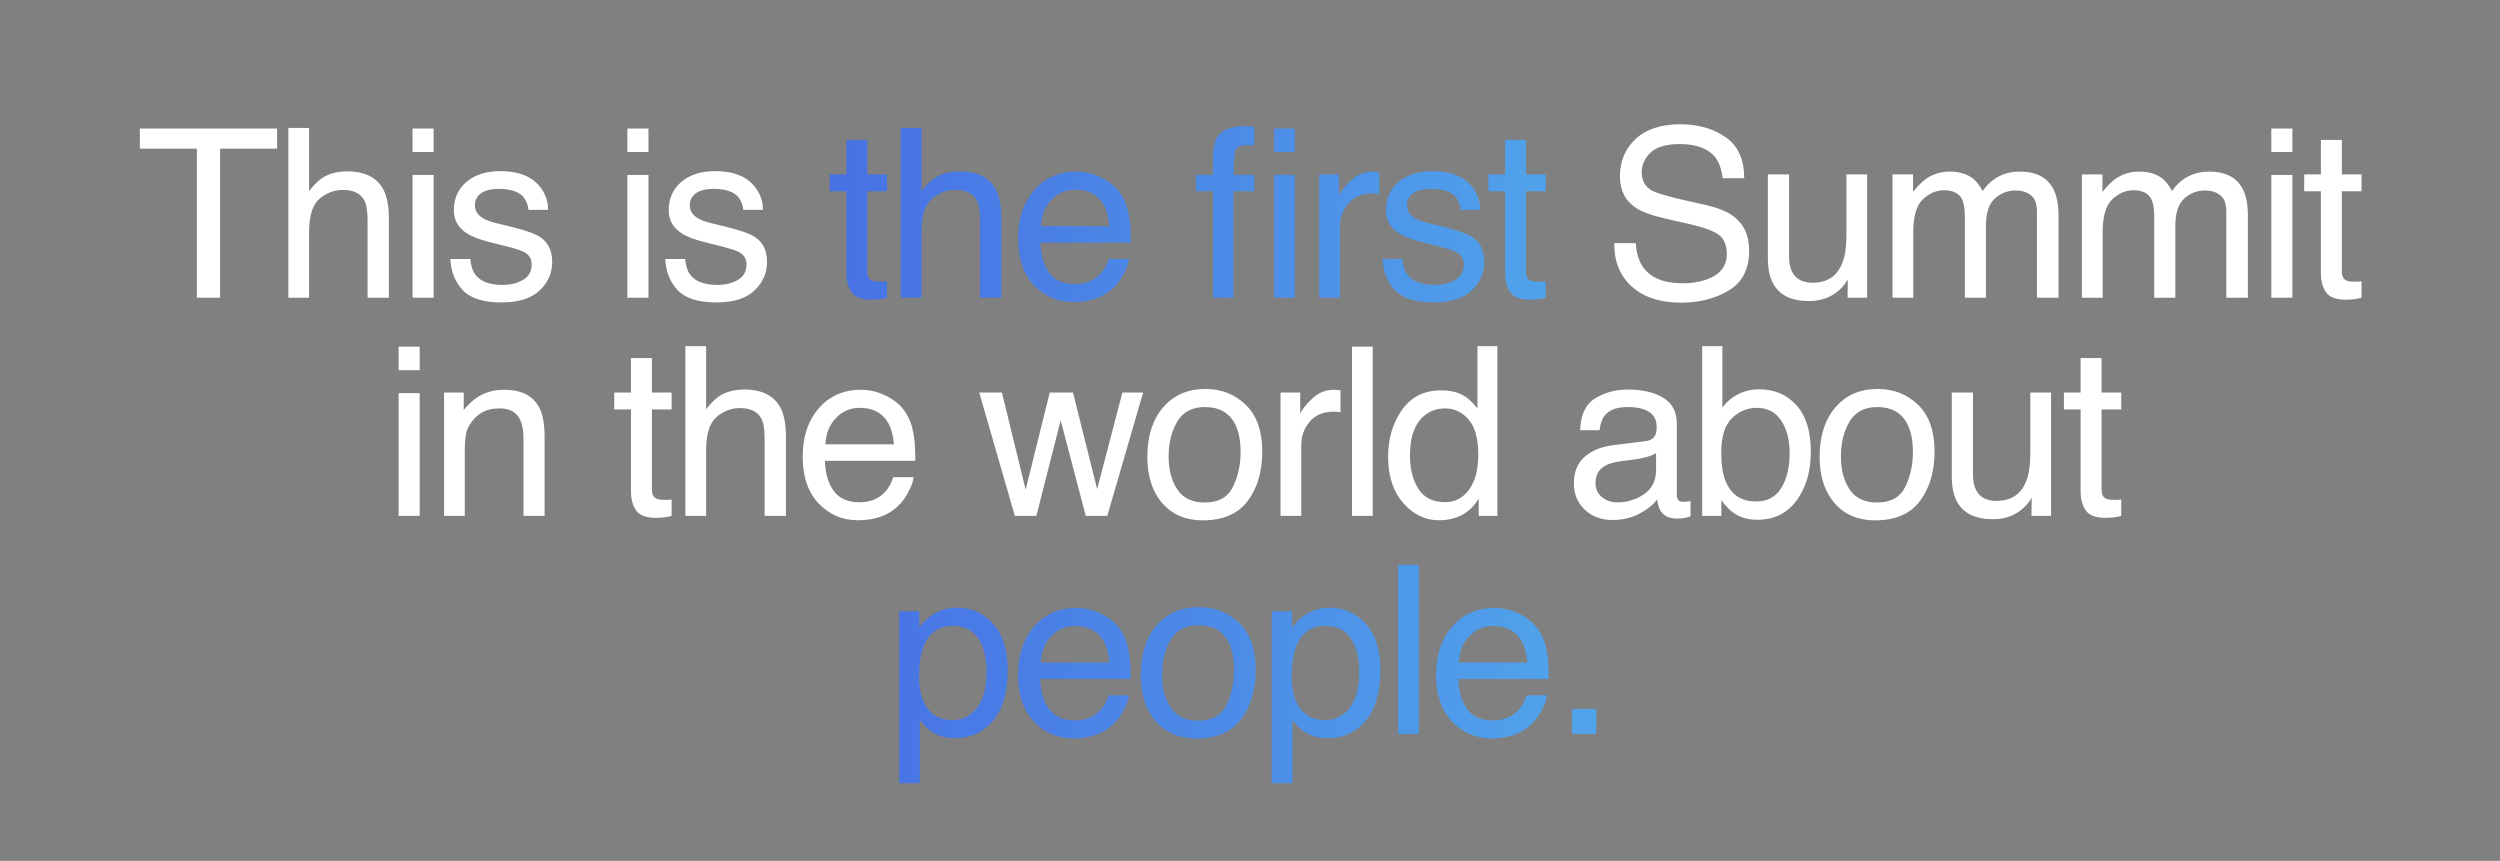
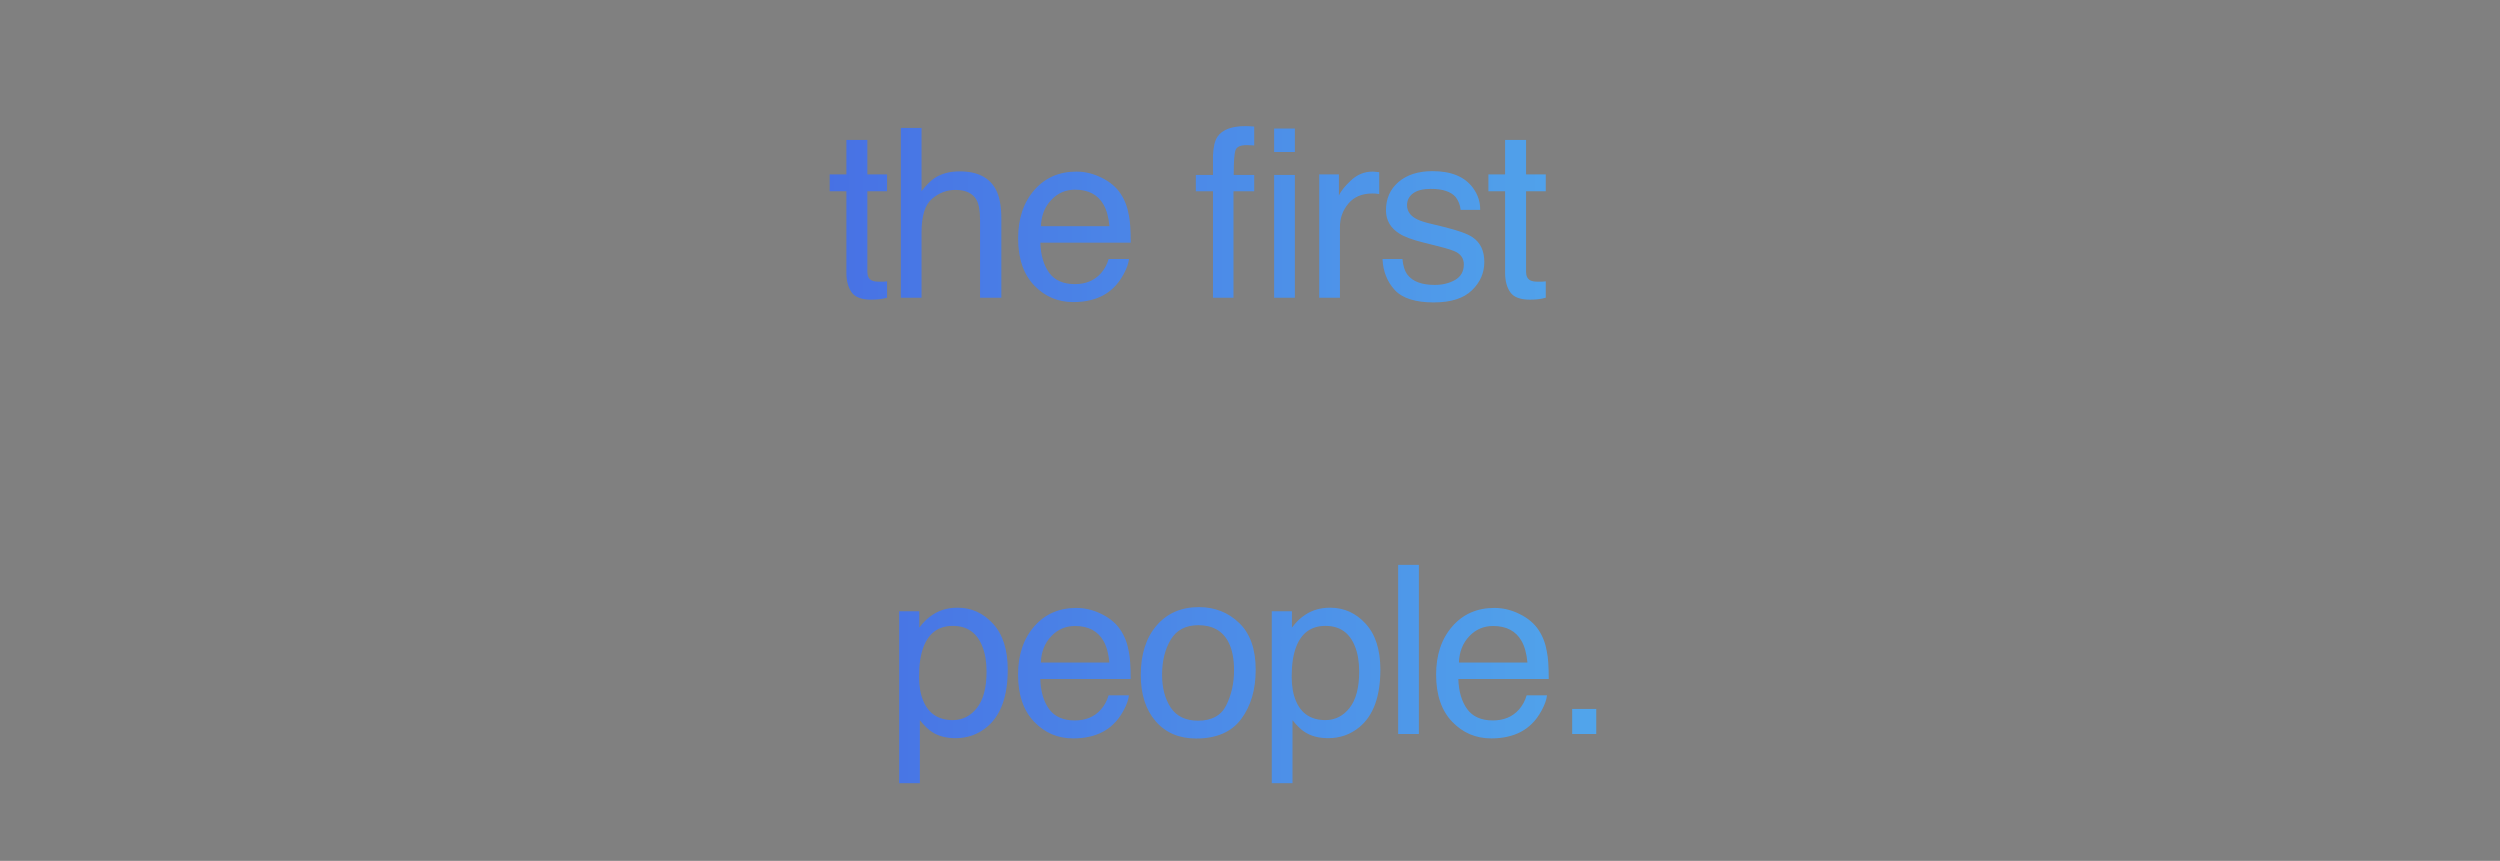
<svg xmlns="http://www.w3.org/2000/svg" width="424" height="146" viewBox="0 0 424 146" fill="none">
  <rect x="0" y="0" width="424" height="146" fill="#808080" stroke="none" />
-   <path d="M46.997 21.799V25.217H37.329V50.491H33.384V25.217H23.716V21.799H46.997ZM48.902 21.702H52.418V32.405C53.251 31.35 54 30.608 54.664 30.178C55.797 29.436 57.21 29.065 58.902 29.065C61.936 29.065 63.993 30.126 65.074 32.248C65.66 33.407 65.953 35.016 65.953 37.073V50.491H62.34V37.307C62.34 35.771 62.145 34.644 61.754 33.928C61.116 32.782 59.918 32.209 58.16 32.209C56.702 32.209 55.38 32.711 54.195 33.713C53.01 34.716 52.418 36.611 52.418 39.397V50.491H48.902V21.702ZM69.968 29.67H73.542V50.491H69.968V29.67ZM69.968 21.799H73.542V25.784H69.968V21.799ZM79.764 43.928C79.868 45.1 80.161 45.998 80.643 46.623C81.528 47.756 83.065 48.323 85.252 48.323C86.554 48.323 87.7 48.043 88.69 47.483C89.679 46.91 90.174 46.031 90.174 44.846C90.174 43.948 89.777 43.264 88.983 42.795C88.475 42.509 87.472 42.177 85.975 41.799L83.182 41.096C81.398 40.654 80.083 40.159 79.237 39.612C77.726 38.661 76.971 37.346 76.971 35.666C76.971 33.687 77.681 32.086 79.1 30.862C80.532 29.638 82.453 29.026 84.862 29.026C88.013 29.026 90.285 29.95 91.678 31.799C92.55 32.971 92.974 34.234 92.948 35.588H89.627C89.562 34.794 89.282 34.072 88.787 33.42C87.98 32.496 86.581 32.034 84.588 32.034C83.26 32.034 82.251 32.288 81.561 32.795C80.884 33.303 80.545 33.974 80.545 34.807C80.545 35.719 80.995 36.448 81.893 36.995C82.414 37.32 83.182 37.607 84.198 37.854L86.522 38.42C89.048 39.032 90.741 39.625 91.6 40.198C92.967 41.096 93.651 42.509 93.651 44.436C93.651 46.298 92.941 47.906 91.522 49.26C90.116 50.614 87.967 51.291 85.077 51.291C81.965 51.291 79.758 50.588 78.456 49.182C77.166 47.763 76.476 46.012 76.385 43.928H79.764ZM106.407 29.67H109.981V50.491H106.407V29.67ZM106.407 21.799H109.981V25.784H106.407V21.799ZM116.203 43.928C116.307 45.1 116.6 45.998 117.082 46.623C117.967 47.756 119.504 48.323 121.691 48.323C122.993 48.323 124.139 48.043 125.129 47.483C126.118 46.91 126.613 46.031 126.613 44.846C126.613 43.948 126.216 43.264 125.422 42.795C124.914 42.509 123.911 42.177 122.414 41.799L119.621 41.096C117.837 40.654 116.522 40.159 115.676 39.612C114.165 38.661 113.41 37.346 113.41 35.666C113.41 33.687 114.12 32.086 115.539 30.862C116.971 29.638 118.892 29.026 121.301 29.026C124.452 29.026 126.724 29.95 128.117 31.799C128.99 32.971 129.413 34.234 129.387 35.588H126.066C126.001 34.794 125.721 34.072 125.227 33.42C124.419 32.496 123.02 32.034 121.027 32.034C119.699 32.034 118.69 32.288 118 32.795C117.323 33.303 116.984 33.974 116.984 34.807C116.984 35.719 117.434 36.448 118.332 36.995C118.853 37.32 119.621 37.607 120.637 37.854L122.961 38.42C125.487 39.032 127.18 39.625 128.039 40.198C129.406 41.096 130.09 42.509 130.09 44.436C130.09 46.298 129.38 47.906 127.961 49.26C126.555 50.614 124.406 51.291 121.516 51.291C118.404 51.291 116.197 50.588 114.895 49.182C113.605 47.763 112.915 46.012 112.824 43.928H116.203ZM277.437 41.233C277.528 42.861 277.912 44.182 278.589 45.198C279.878 47.099 282.15 48.049 285.405 48.049C286.864 48.049 288.192 47.841 289.39 47.424C291.708 46.617 292.866 45.172 292.866 43.088C292.866 41.526 292.378 40.413 291.402 39.748C290.412 39.097 288.862 38.531 286.753 38.049L282.866 37.17C280.327 36.597 278.53 35.966 277.476 35.276C275.653 34.078 274.741 32.288 274.741 29.905C274.741 27.327 275.633 25.211 277.417 23.557C279.201 21.904 281.727 21.077 284.995 21.077C288.003 21.077 290.555 21.806 292.652 23.264C294.761 24.709 295.816 27.027 295.816 30.217H292.163C291.968 28.681 291.551 27.502 290.913 26.682C289.728 25.185 287.717 24.436 284.878 24.436C282.586 24.436 280.939 24.918 279.937 25.881C278.934 26.845 278.433 27.965 278.433 29.241C278.433 30.647 279.019 31.676 280.191 32.327C280.959 32.743 282.697 33.264 285.405 33.889L289.429 34.807C291.369 35.25 292.866 35.855 293.921 36.623C295.744 37.965 296.655 39.911 296.655 42.463C296.655 45.641 295.497 47.913 293.179 49.28C290.874 50.647 288.192 51.331 285.132 51.331C281.564 51.331 278.771 50.419 276.753 48.596C274.735 46.786 273.745 44.332 273.784 41.233H277.437ZM303.424 29.573V43.459C303.424 44.527 303.593 45.4 303.932 46.077C304.557 47.327 305.722 47.952 307.428 47.952C309.876 47.952 311.543 46.858 312.428 44.67C312.91 43.498 313.151 41.891 313.151 39.846V29.573H316.666V50.491H313.346L313.385 47.405C312.929 48.199 312.363 48.87 311.686 49.416C310.345 50.51 308.717 51.057 306.803 51.057C303.821 51.057 301.79 50.061 300.709 48.069C300.123 47.001 299.83 45.575 299.83 43.791V29.573H303.424ZM320.974 29.573H324.451V32.541C325.284 31.513 326.039 30.764 326.716 30.295C327.875 29.501 329.19 29.104 330.662 29.104C332.328 29.104 333.67 29.514 334.685 30.334C335.258 30.803 335.779 31.493 336.248 32.405C337.029 31.285 337.947 30.458 339.002 29.924C340.056 29.377 341.241 29.104 342.556 29.104C345.369 29.104 347.283 30.12 348.298 32.151C348.845 33.245 349.119 34.716 349.119 36.565V50.491H345.466V35.959C345.466 34.566 345.115 33.609 344.412 33.088C343.722 32.568 342.875 32.307 341.873 32.307C340.492 32.307 339.301 32.769 338.298 33.694C337.309 34.618 336.814 36.161 336.814 38.323V50.491H333.24V36.838C333.24 35.419 333.071 34.384 332.732 33.733C332.198 32.756 331.202 32.268 329.744 32.268C328.416 32.268 327.205 32.782 326.111 33.811C325.03 34.84 324.49 36.702 324.49 39.397V50.491H320.974V29.573ZM353.095 29.573H356.571V32.541C357.404 31.513 358.16 30.764 358.837 30.295C359.996 29.501 361.311 29.104 362.782 29.104C364.449 29.104 365.79 29.514 366.805 30.334C367.378 30.803 367.899 31.493 368.368 32.405C369.149 31.285 370.067 30.458 371.122 29.924C372.177 29.377 373.361 29.104 374.677 29.104C377.489 29.104 379.403 30.12 380.419 32.151C380.966 33.245 381.239 34.716 381.239 36.565V50.491H377.587V35.959C377.587 34.566 377.235 33.609 376.532 33.088C375.842 32.568 374.996 32.307 373.993 32.307C372.613 32.307 371.421 32.769 370.419 33.694C369.429 34.618 368.934 36.161 368.934 38.323V50.491H365.36V36.838C365.36 35.419 365.191 34.384 364.852 33.733C364.319 32.756 363.322 32.268 361.864 32.268C360.536 32.268 359.325 32.782 358.231 33.811C357.151 34.84 356.61 36.702 356.61 39.397V50.491H353.095V29.573ZM385.215 29.67H388.789V50.491H385.215V29.67ZM385.215 21.799H388.789V25.784H385.215V21.799ZM393.624 23.733H397.179V29.573H400.519V32.444H397.179V46.096C397.179 46.825 397.426 47.314 397.921 47.561C398.195 47.704 398.65 47.776 399.288 47.776C399.458 47.776 399.64 47.776 399.835 47.776C400.03 47.763 400.258 47.743 400.519 47.717V50.491C400.115 50.608 399.692 50.693 399.249 50.745C398.82 50.797 398.351 50.823 397.843 50.823C396.202 50.823 395.089 50.406 394.503 49.573C393.917 48.726 393.624 47.633 393.624 46.291V32.444H390.792V29.573H393.624V23.733ZM67.605 66.67H71.179V87.491H67.605V66.67ZM67.605 58.799H71.179V62.784H67.605V58.799ZM75.311 66.573H78.651V69.541C79.64 68.317 80.689 67.439 81.795 66.905C82.902 66.371 84.133 66.104 85.487 66.104C88.456 66.104 90.461 67.139 91.502 69.21C92.075 70.342 92.362 71.963 92.362 74.073V87.491H88.787V74.307C88.787 73.031 88.599 72.002 88.221 71.221C87.596 69.919 86.463 69.268 84.823 69.268C83.989 69.268 83.306 69.353 82.772 69.522C81.808 69.808 80.962 70.381 80.233 71.241C79.647 71.931 79.263 72.647 79.081 73.389C78.911 74.118 78.827 75.166 78.827 76.534V87.491H75.311V66.573ZM107.013 60.733H110.567V66.573H113.907V69.444H110.567V83.096C110.567 83.825 110.815 84.314 111.309 84.561C111.583 84.704 112.039 84.776 112.677 84.776C112.846 84.776 113.028 84.776 113.223 84.776C113.419 84.763 113.647 84.743 113.907 84.717V87.491C113.503 87.608 113.08 87.692 112.638 87.745C112.208 87.797 111.739 87.823 111.231 87.823C109.591 87.823 108.477 87.406 107.891 86.573C107.305 85.726 107.013 84.633 107.013 83.291V69.444H104.18V66.573H107.013V60.733ZM116.242 58.702H119.758V69.405C120.591 68.35 121.34 67.608 122.004 67.178C123.137 66.436 124.549 66.065 126.242 66.065C129.276 66.065 131.333 67.126 132.414 69.249C133 70.407 133.293 72.016 133.293 74.073V87.491H129.68V74.307C129.68 72.771 129.484 71.644 129.094 70.928C128.456 69.782 127.258 69.21 125.5 69.21C124.042 69.21 122.72 69.711 121.535 70.713C120.35 71.716 119.758 73.611 119.758 76.397V87.491H116.242V58.702ZM146.019 66.104C147.503 66.104 148.942 66.456 150.335 67.159C151.728 67.849 152.79 68.747 153.519 69.854C154.222 70.909 154.691 72.139 154.925 73.545C155.133 74.509 155.238 76.045 155.238 78.155H139.905C139.971 80.277 140.472 81.983 141.409 83.272C142.347 84.548 143.799 85.186 145.765 85.186C147.601 85.186 149.066 84.581 150.159 83.37C150.784 82.666 151.227 81.853 151.488 80.928H154.945C154.853 81.697 154.547 82.556 154.027 83.506C153.519 84.444 152.946 85.212 152.308 85.811C151.24 86.853 149.918 87.556 148.343 87.92C147.497 88.129 146.54 88.233 145.472 88.233C142.868 88.233 140.661 87.289 138.851 85.401C137.041 83.5 136.136 80.844 136.136 77.432C136.136 74.073 137.047 71.345 138.87 69.249C140.693 67.152 143.076 66.104 146.019 66.104ZM151.624 75.362C151.481 73.838 151.149 72.621 150.628 71.71C149.665 70.017 148.057 69.17 145.804 69.17C144.189 69.17 142.835 69.756 141.741 70.928C140.648 72.087 140.068 73.565 140.003 75.362H151.624ZM169.927 66.573L173.951 83.057L178.033 66.573H181.978L186.08 82.96L190.357 66.573H193.873L187.798 87.491H184.146L179.888 71.299L175.767 87.491H172.115L166.08 66.573H169.927ZM204.313 85.225C206.644 85.225 208.239 84.346 209.098 82.588C209.971 80.817 210.407 78.851 210.407 76.69C210.407 74.737 210.095 73.148 209.47 71.924C208.48 69.997 206.774 69.034 204.352 69.034C202.204 69.034 200.641 69.854 199.665 71.495C198.688 73.135 198.2 75.114 198.2 77.432C198.2 79.659 198.688 81.514 199.665 82.999C200.641 84.483 202.191 85.225 204.313 85.225ZM204.45 65.967C207.145 65.967 209.424 66.866 211.286 68.663C213.148 70.46 214.079 73.103 214.079 76.592C214.079 79.965 213.259 82.751 211.618 84.952C209.977 87.152 207.432 88.252 203.981 88.252C201.104 88.252 198.818 87.282 197.126 85.342C195.433 83.389 194.587 80.772 194.587 77.491C194.587 73.975 195.479 71.176 197.262 69.092C199.046 67.009 201.442 65.967 204.45 65.967ZM217.176 66.573H220.516V70.186C220.789 69.483 221.46 68.63 222.527 67.627C223.595 66.612 224.826 66.104 226.219 66.104C226.284 66.104 226.395 66.111 226.551 66.124C226.707 66.137 226.974 66.163 227.352 66.202V69.913C227.143 69.874 226.948 69.847 226.766 69.835C226.596 69.822 226.408 69.815 226.199 69.815C224.428 69.815 223.068 70.388 222.117 71.534C221.167 72.666 220.691 73.975 220.691 75.46V87.491H217.176V66.573ZM229.296 58.799H232.812V87.491H229.296V58.799ZM239.131 77.276C239.131 79.516 239.607 81.391 240.557 82.901C241.508 84.411 243.031 85.166 245.127 85.166C246.755 85.166 248.09 84.47 249.131 83.077C250.186 81.67 250.713 79.659 250.713 77.041C250.713 74.398 250.173 72.445 249.092 71.182C248.011 69.906 246.677 69.268 245.088 69.268C243.317 69.268 241.879 69.945 240.772 71.299C239.678 72.653 239.131 74.646 239.131 77.276ZM244.424 66.202C246.026 66.202 247.367 66.54 248.448 67.217C249.073 67.608 249.782 68.291 250.577 69.268V58.702H253.955V87.491H250.791V84.581C249.971 85.87 249.001 86.801 247.881 87.374C246.761 87.947 245.479 88.233 244.034 88.233C241.703 88.233 239.685 87.256 237.979 85.303C236.273 83.337 235.42 80.726 235.42 77.471C235.42 74.424 236.195 71.788 237.745 69.561C239.307 67.322 241.534 66.202 244.424 66.202ZM270.598 81.924C270.598 82.94 270.97 83.741 271.712 84.327C272.454 84.913 273.333 85.206 274.348 85.206C275.585 85.206 276.783 84.919 277.942 84.346C279.895 83.396 280.872 81.84 280.872 79.678V76.846C280.442 77.12 279.889 77.347 279.212 77.53C278.535 77.712 277.871 77.842 277.22 77.92L275.091 78.194C273.815 78.363 272.858 78.63 272.22 78.995C271.139 79.607 270.598 80.583 270.598 81.924ZM279.114 74.815C279.921 74.711 280.462 74.372 280.735 73.799C280.891 73.487 280.97 73.038 280.97 72.452C280.97 71.254 280.54 70.388 279.68 69.854C278.834 69.307 277.617 69.034 276.028 69.034C274.192 69.034 272.89 69.528 272.122 70.518C271.692 71.065 271.412 71.879 271.282 72.96H268.001C268.066 70.381 268.899 68.591 270.501 67.588C272.115 66.573 273.984 66.065 276.106 66.065C278.567 66.065 280.566 66.534 282.102 67.471C283.626 68.409 284.388 69.867 284.388 71.846V83.897C284.388 84.262 284.459 84.555 284.602 84.776C284.759 84.997 285.078 85.108 285.559 85.108C285.716 85.108 285.891 85.101 286.087 85.088C286.282 85.062 286.49 85.03 286.712 84.991V87.588C286.165 87.745 285.748 87.842 285.462 87.881C285.175 87.92 284.785 87.94 284.29 87.94C283.079 87.94 282.2 87.51 281.653 86.651C281.367 86.195 281.165 85.551 281.048 84.717C280.332 85.655 279.303 86.469 277.962 87.159C276.621 87.849 275.143 88.194 273.528 88.194C271.588 88.194 269.999 87.608 268.763 86.436C267.539 85.251 266.927 83.773 266.927 82.002C266.927 80.062 267.532 78.558 268.743 77.491C269.954 76.423 271.542 75.766 273.509 75.518L279.114 74.815ZM288.695 58.702H292.113V69.112C292.882 68.109 293.799 67.347 294.867 66.827C295.935 66.293 297.094 66.026 298.344 66.026C300.948 66.026 303.057 66.924 304.672 68.721C306.299 70.505 307.113 73.142 307.113 76.631C307.113 79.939 306.312 82.686 304.711 84.874C303.109 87.061 300.889 88.155 298.051 88.155C296.462 88.155 295.121 87.771 294.027 87.002C293.376 86.547 292.68 85.817 291.938 84.815V87.491H288.695V58.702ZM297.836 85.049C299.737 85.049 301.156 84.294 302.094 82.784C303.044 81.273 303.52 79.281 303.52 76.807C303.52 74.607 303.044 72.784 302.094 71.338C301.156 69.893 299.77 69.17 297.934 69.17C296.332 69.17 294.926 69.763 293.715 70.948C292.517 72.133 291.918 74.086 291.918 76.807C291.918 78.773 292.165 80.368 292.66 81.592C293.585 83.897 295.31 85.049 297.836 85.049ZM318.335 85.225C320.666 85.225 322.261 84.346 323.12 82.588C323.993 80.817 324.429 78.851 324.429 76.69C324.429 74.737 324.116 73.148 323.491 71.924C322.502 69.997 320.796 69.034 318.374 69.034C316.226 69.034 314.663 69.854 313.687 71.495C312.71 73.135 312.222 75.114 312.222 77.432C312.222 79.659 312.71 81.514 313.687 82.999C314.663 84.483 316.213 85.225 318.335 85.225ZM318.472 65.967C321.167 65.967 323.446 66.866 325.308 68.663C327.17 70.46 328.101 73.103 328.101 76.592C328.101 79.965 327.28 82.751 325.64 84.952C323.999 87.152 321.454 88.252 318.003 88.252C315.126 88.252 312.84 87.282 311.148 85.342C309.455 83.389 308.609 80.772 308.609 77.491C308.609 73.975 309.501 71.176 311.284 69.092C313.068 67.009 315.464 65.967 318.472 65.967ZM334.616 66.573V80.46C334.616 81.527 334.785 82.4 335.123 83.077C335.748 84.327 336.914 84.952 338.62 84.952C341.067 84.952 342.734 83.858 343.62 81.67C344.101 80.499 344.342 78.891 344.342 76.846V66.573H347.858V87.491H344.537L344.577 84.405C344.121 85.199 343.554 85.87 342.877 86.416C341.536 87.51 339.909 88.057 337.995 88.057C335.013 88.057 332.981 87.061 331.901 85.069C331.315 84.001 331.022 82.575 331.022 80.791V66.573H334.616ZM352.869 60.733H356.423V66.573H359.763V69.444H356.423V83.096C356.423 83.825 356.671 84.314 357.166 84.561C357.439 84.704 357.895 84.776 358.533 84.776C358.702 84.776 358.884 84.776 359.08 84.776C359.275 84.763 359.503 84.743 359.763 84.717V87.491C359.36 87.608 358.936 87.692 358.494 87.745C358.064 87.797 357.595 87.823 357.088 87.823C355.447 87.823 354.334 87.406 353.748 86.573C353.162 85.726 352.869 84.633 352.869 83.291V69.444H350.037V66.573H352.869V60.733Z" fill="white" />
  <path d="M143.549 23.733H147.104V29.573H150.444V32.444H147.104V46.096C147.104 46.825 147.351 47.314 147.846 47.561C148.12 47.704 148.575 47.776 149.213 47.776C149.383 47.776 149.565 47.776 149.76 47.776C149.955 47.763 150.183 47.743 150.444 47.717V50.491C150.04 50.608 149.617 50.693 149.174 50.745C148.745 50.797 148.276 50.823 147.768 50.823C146.127 50.823 145.014 50.406 144.428 49.573C143.842 48.726 143.549 47.633 143.549 46.291V32.444H140.717V29.573H143.549V23.733ZM152.779 21.702H156.295V32.405C157.128 31.35 157.877 30.608 158.541 30.178C159.673 29.436 161.086 29.065 162.779 29.065C165.813 29.065 167.87 30.126 168.951 32.248C169.537 33.407 169.83 35.016 169.83 37.073V50.491H166.216V37.307C166.216 35.771 166.021 34.644 165.63 33.928C164.992 32.782 163.795 32.209 162.037 32.209C160.578 32.209 159.257 32.711 158.072 33.713C156.887 34.716 156.295 36.611 156.295 39.397V50.491H152.779V21.702ZM182.555 29.104C184.04 29.104 185.479 29.456 186.872 30.159C188.265 30.849 189.326 31.747 190.055 32.854C190.759 33.909 191.227 35.139 191.462 36.545C191.67 37.509 191.774 39.045 191.774 41.155H176.442C176.507 43.277 177.009 44.983 177.946 46.272C178.884 47.548 180.335 48.186 182.302 48.186C184.137 48.186 185.602 47.581 186.696 46.37C187.321 45.666 187.764 44.853 188.024 43.928H191.481C191.39 44.697 191.084 45.556 190.563 46.506C190.055 47.444 189.483 48.212 188.845 48.811C187.777 49.853 186.455 50.556 184.88 50.92C184.033 51.129 183.076 51.233 182.009 51.233C179.404 51.233 177.197 50.289 175.387 48.401C173.578 46.5 172.673 43.844 172.673 40.432C172.673 37.073 173.584 34.345 175.407 32.248C177.23 30.152 179.613 29.104 182.555 29.104ZM188.161 38.362C188.018 36.838 187.686 35.621 187.165 34.709C186.201 33.017 184.593 32.17 182.341 32.17C180.726 32.17 179.372 32.756 178.278 33.928C177.184 35.087 176.605 36.565 176.54 38.362H188.161ZM205.722 26.389C205.774 24.931 206.028 23.863 206.484 23.186C207.304 21.988 208.886 21.389 211.23 21.389C211.451 21.389 211.679 21.396 211.913 21.409C212.148 21.422 212.415 21.441 212.714 21.467V24.67C212.349 24.644 212.083 24.631 211.913 24.631C211.757 24.618 211.607 24.612 211.464 24.612C210.396 24.612 209.758 24.892 209.55 25.452C209.342 25.998 209.238 27.405 209.238 29.67H212.714V32.444H209.198V50.491H205.722V32.444H202.812V29.67H205.722V26.389ZM216.093 25.784V21.799H219.609V25.784H216.093ZM216.093 29.67H219.609V50.491H216.093V29.67ZM223.741 29.573H227.08V33.186C227.354 32.483 228.024 31.63 229.092 30.627C230.16 29.612 231.39 29.104 232.784 29.104C232.849 29.104 232.959 29.11 233.116 29.123C233.272 29.137 233.539 29.163 233.916 29.202V32.913C233.708 32.873 233.513 32.847 233.33 32.834C233.161 32.822 232.972 32.815 232.764 32.815C230.993 32.815 229.633 33.388 228.682 34.534C227.732 35.666 227.256 36.975 227.256 38.459V50.491H223.741V29.573ZM237.853 43.928C237.957 45.1 238.25 45.998 238.732 46.623C239.617 47.756 241.154 48.323 243.341 48.323C244.643 48.323 245.789 48.043 246.779 47.483C247.768 46.91 248.263 46.031 248.263 44.846C248.263 43.948 247.866 43.264 247.072 42.795C246.564 42.509 245.561 42.177 244.064 41.799L241.271 41.096C239.487 40.654 238.172 40.159 237.326 39.612C235.815 38.661 235.06 37.346 235.06 35.666C235.06 33.687 235.77 32.086 237.189 30.862C238.621 29.638 240.542 29.026 242.951 29.026C246.102 29.026 248.374 29.95 249.767 31.799C250.64 32.971 251.063 34.234 251.037 35.588H247.716C247.651 34.794 247.371 34.072 246.877 33.42C246.069 32.496 244.67 32.034 242.677 32.034C241.349 32.034 240.34 32.288 239.65 32.795C238.973 33.303 238.634 33.974 238.634 34.807C238.634 35.719 239.084 36.448 239.982 36.995C240.503 37.32 241.271 37.607 242.287 37.854L244.611 38.42C247.137 39.032 248.83 39.625 249.689 40.198C251.056 41.096 251.74 42.509 251.74 44.436C251.74 46.298 251.03 47.906 249.611 49.26C248.205 50.614 246.056 51.291 243.166 51.291C240.054 51.291 237.847 50.588 236.545 49.182C235.255 47.763 234.565 46.012 234.474 43.928H237.853ZM255.266 23.733H258.821V29.573H262.161V32.444H258.821V46.096C258.821 46.825 259.068 47.314 259.563 47.561C259.837 47.704 260.292 47.776 260.93 47.776C261.1 47.776 261.282 47.776 261.477 47.776C261.673 47.763 261.901 47.743 262.161 47.717V50.491C261.757 50.608 261.334 50.693 260.891 50.745C260.462 50.797 259.993 50.823 259.485 50.823C257.845 50.823 256.731 50.406 256.145 49.573C255.559 48.726 255.266 47.633 255.266 46.291V32.444H252.434V29.573H255.266V23.733ZM161.596 122.127C163.237 122.127 164.597 121.444 165.678 120.077C166.772 118.696 167.319 116.639 167.319 113.905C167.319 112.238 167.078 110.806 166.596 109.608C165.685 107.303 164.018 106.151 161.596 106.151C159.161 106.151 157.495 107.368 156.596 109.803C156.114 111.105 155.873 112.759 155.873 114.764C155.873 116.379 156.114 117.752 156.596 118.885C157.508 121.047 159.174 122.127 161.596 122.127ZM152.495 103.67H155.913V106.444C156.616 105.493 157.384 104.758 158.217 104.237C159.402 103.456 160.795 103.065 162.397 103.065C164.767 103.065 166.778 103.976 168.432 105.799C170.086 107.609 170.913 110.2 170.913 113.573C170.913 118.13 169.721 121.385 167.338 123.338C165.828 124.575 164.07 125.194 162.065 125.194C160.489 125.194 159.168 124.849 158.1 124.159C157.475 123.768 156.778 123.097 156.01 122.147V132.831H152.495V103.67ZM182.545 103.104C184.029 103.104 185.468 103.456 186.861 104.159C188.254 104.849 189.315 105.747 190.045 106.854C190.748 107.909 191.216 109.139 191.451 110.545C191.659 111.509 191.763 113.045 191.763 115.155H176.431C176.496 117.277 176.998 118.983 177.935 120.272C178.873 121.548 180.324 122.186 182.291 122.186C184.127 122.186 185.591 121.581 186.685 120.37C187.31 119.667 187.753 118.853 188.013 117.928H191.47C191.379 118.696 191.073 119.556 190.552 120.506C190.045 121.444 189.472 122.212 188.834 122.811C187.766 123.853 186.444 124.556 184.869 124.92C184.022 125.129 183.065 125.233 181.998 125.233C179.393 125.233 177.186 124.289 175.377 122.401C173.567 120.5 172.662 117.844 172.662 114.432C172.662 111.073 173.573 108.345 175.396 106.249C177.219 104.152 179.602 103.104 182.545 103.104ZM188.15 112.362C188.007 110.838 187.675 109.621 187.154 108.709C186.19 107.017 184.582 106.17 182.33 106.17C180.715 106.17 179.361 106.756 178.267 107.928C177.173 109.087 176.594 110.565 176.529 112.362H188.15ZM203.2 122.225C205.531 122.225 207.126 121.346 207.985 119.588C208.858 117.818 209.294 115.851 209.294 113.69C209.294 111.737 208.981 110.148 208.356 108.924C207.367 106.997 205.661 106.034 203.239 106.034C201.091 106.034 199.528 106.854 198.552 108.495C197.575 110.135 197.087 112.114 197.087 114.432C197.087 116.659 197.575 118.514 198.552 119.999C199.528 121.483 201.078 122.225 203.2 122.225ZM203.337 102.967C206.032 102.967 208.311 103.866 210.173 105.663C212.035 107.459 212.966 110.103 212.966 113.592C212.966 116.965 212.145 119.751 210.505 121.952C208.864 124.152 206.319 125.252 202.868 125.252C199.99 125.252 197.705 124.282 196.013 122.342C194.32 120.389 193.473 117.772 193.473 114.491C193.473 110.975 194.365 108.176 196.149 106.092C197.933 104.009 200.329 102.967 203.337 102.967ZM224.793 122.127C226.434 122.127 227.794 121.444 228.875 120.077C229.969 118.696 230.516 116.639 230.516 113.905C230.516 112.238 230.275 110.806 229.793 109.608C228.882 107.303 227.215 106.151 224.793 106.151C222.358 106.151 220.691 107.368 219.793 109.803C219.311 111.105 219.07 112.759 219.07 114.764C219.07 116.379 219.311 117.752 219.793 118.885C220.704 121.047 222.371 122.127 224.793 122.127ZM215.691 103.67H219.109V106.444C219.812 105.493 220.581 104.758 221.414 104.237C222.599 103.456 223.992 103.065 225.594 103.065C227.964 103.065 229.975 103.976 231.629 105.799C233.283 107.609 234.109 110.2 234.109 113.573C234.109 118.13 232.918 121.385 230.535 123.338C229.025 124.575 227.267 125.194 225.262 125.194C223.686 125.194 222.365 124.849 221.297 124.159C220.672 123.768 219.975 123.097 219.207 122.147V132.831H215.691V103.67ZM237.128 95.799H240.644V124.491H237.128V95.799ZM253.448 103.104C254.932 103.104 256.371 103.456 257.764 104.159C259.157 104.849 260.218 105.747 260.948 106.854C261.651 107.909 262.12 109.139 262.354 110.545C262.562 111.509 262.666 113.045 262.666 115.155H247.334C247.399 117.277 247.901 118.983 248.838 120.272C249.776 121.548 251.228 122.186 253.194 122.186C255.03 122.186 256.495 121.581 257.588 120.37C258.213 119.667 258.656 118.853 258.916 117.928H262.373C262.282 118.696 261.976 119.556 261.455 120.506C260.948 121.444 260.375 122.212 259.737 122.811C258.669 123.853 257.347 124.556 255.772 124.92C254.926 125.129 253.968 125.233 252.901 125.233C250.297 125.233 248.09 124.289 246.28 122.401C244.47 120.5 243.565 117.844 243.565 114.432C243.565 111.073 244.476 108.345 246.299 106.249C248.122 104.152 250.505 103.104 253.448 103.104ZM259.053 112.362C258.91 110.838 258.578 109.621 258.057 108.709C257.093 107.017 255.485 106.17 253.233 106.17C251.618 106.17 250.264 106.756 249.17 107.928C248.077 109.087 247.497 110.565 247.432 112.362H259.053ZM266.642 120.233H270.724V124.491H266.642V120.233Z" fill="url(#paint0_linear_4166_11362)" />
  <defs>
    <linearGradient id="paint0_linear_4166_11362" x1="0.832" y1="72.991" x2="423.715" y2="72.991" gradientUnits="userSpaceOnUse">
      <stop stop-color="#3D3ADD" />
      <stop offset="1" stop-color="#5CE1F3" />
    </linearGradient>
  </defs>
</svg>